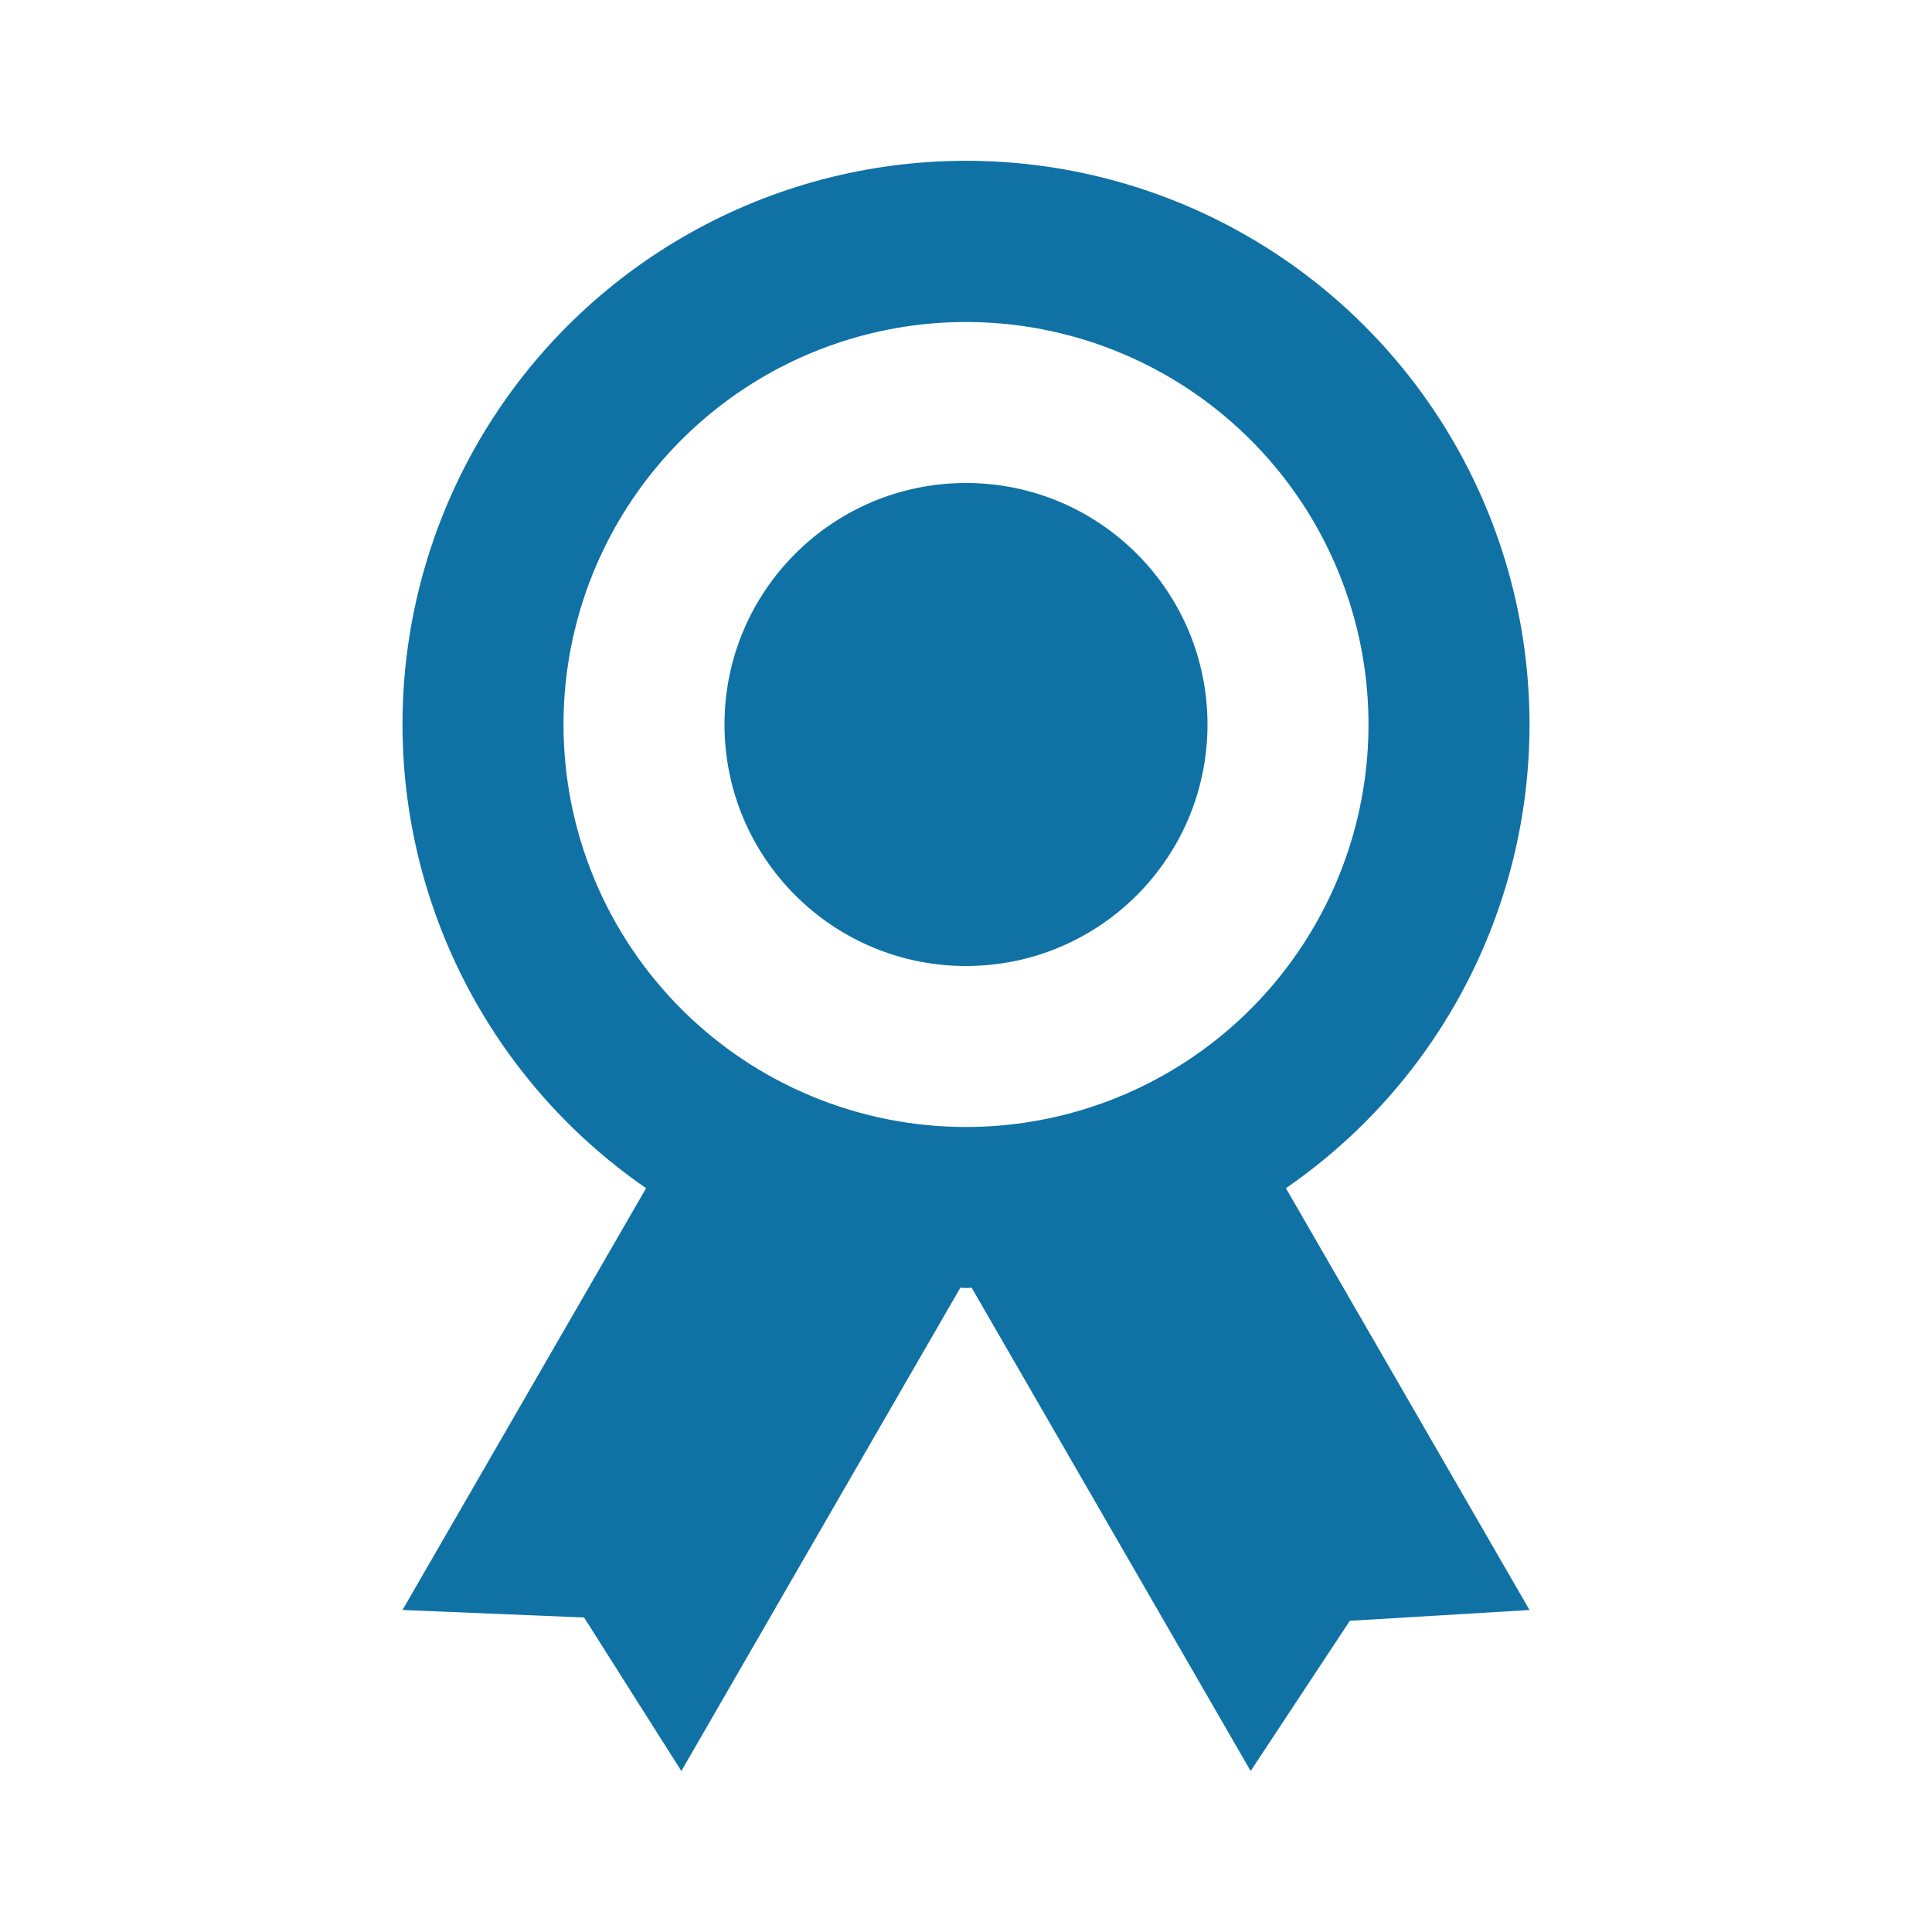
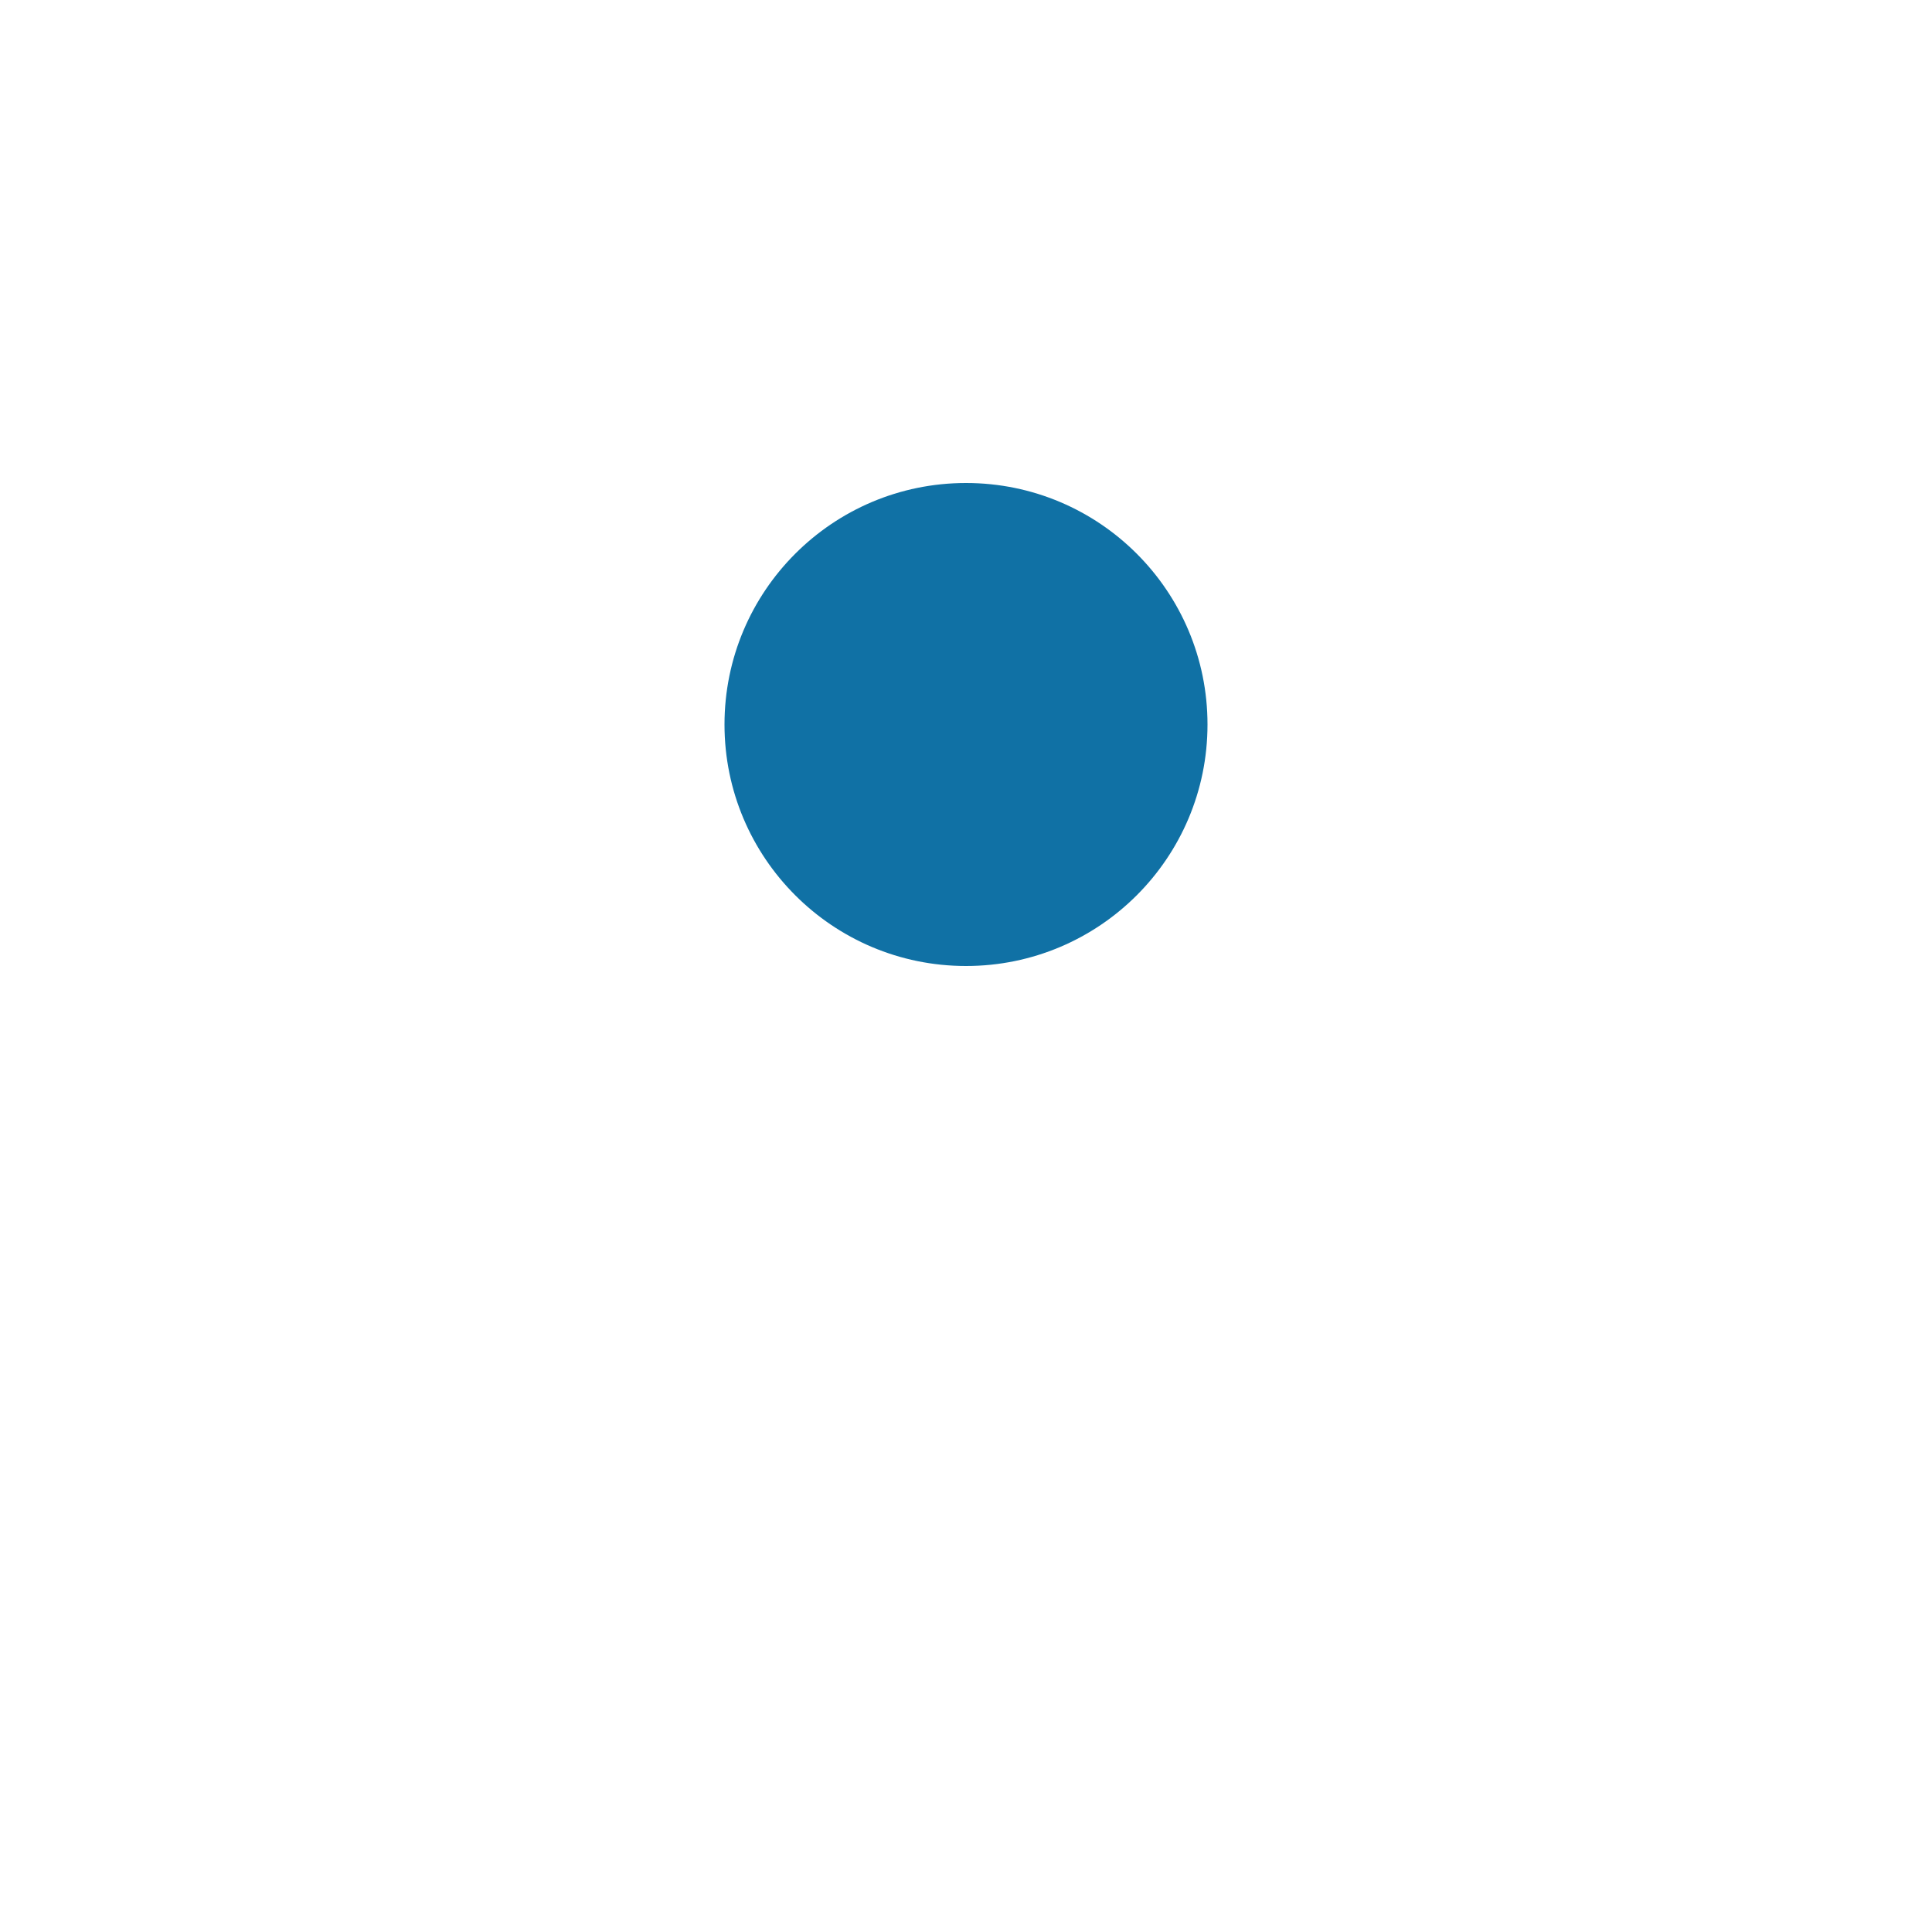
<svg xmlns="http://www.w3.org/2000/svg" width="100" height="100" viewBox="0 0 100 100" fill="none">
-   <path d="M79.167 37.5C79.168 32.479 77.874 27.542 75.408 23.168C72.943 18.794 69.39 15.13 65.093 12.532C60.797 9.933 55.902 8.488 50.883 8.336C45.864 8.184 40.891 9.33 36.445 11.664C31.999 13.998 28.23 17.439 25.505 21.656C22.779 25.873 21.188 30.723 20.886 35.735C20.584 40.747 21.581 45.752 23.781 50.266C25.98 54.78 29.308 58.649 33.442 61.5L20.833 83.333L30.233 83.721L35.267 91.667L49.708 66.65C49.808 66.65 49.9 66.667 50 66.667C50.1 66.667 50.192 66.654 50.292 66.65L64.733 91.667L69.867 83.892L79.167 83.333L66.558 61.5C70.448 58.822 73.629 55.237 75.825 51.056C78.022 46.875 79.168 42.223 79.167 37.5ZM29.167 37.5C29.167 33.38 30.388 29.352 32.678 25.926C34.967 22.5 38.221 19.829 42.027 18.253C45.834 16.676 50.023 16.263 54.064 17.067C58.106 17.871 61.818 19.855 64.731 22.769C67.645 25.682 69.629 29.394 70.433 33.436C71.237 37.477 70.824 41.666 69.247 45.473C67.671 49.279 65 52.533 61.574 54.822C58.148 57.111 54.12 58.333 50 58.333C44.475 58.333 39.175 56.138 35.269 52.231C31.361 48.324 29.167 43.025 29.167 37.5Z" fill="#1071A5" />
  <path d="M50 50C56.904 50 62.5 44.404 62.5 37.5C62.5 30.596 56.904 25 50 25C43.096 25 37.5 30.596 37.5 37.5C37.5 44.404 43.096 50 50 50Z" fill="#1071A5" />
</svg>